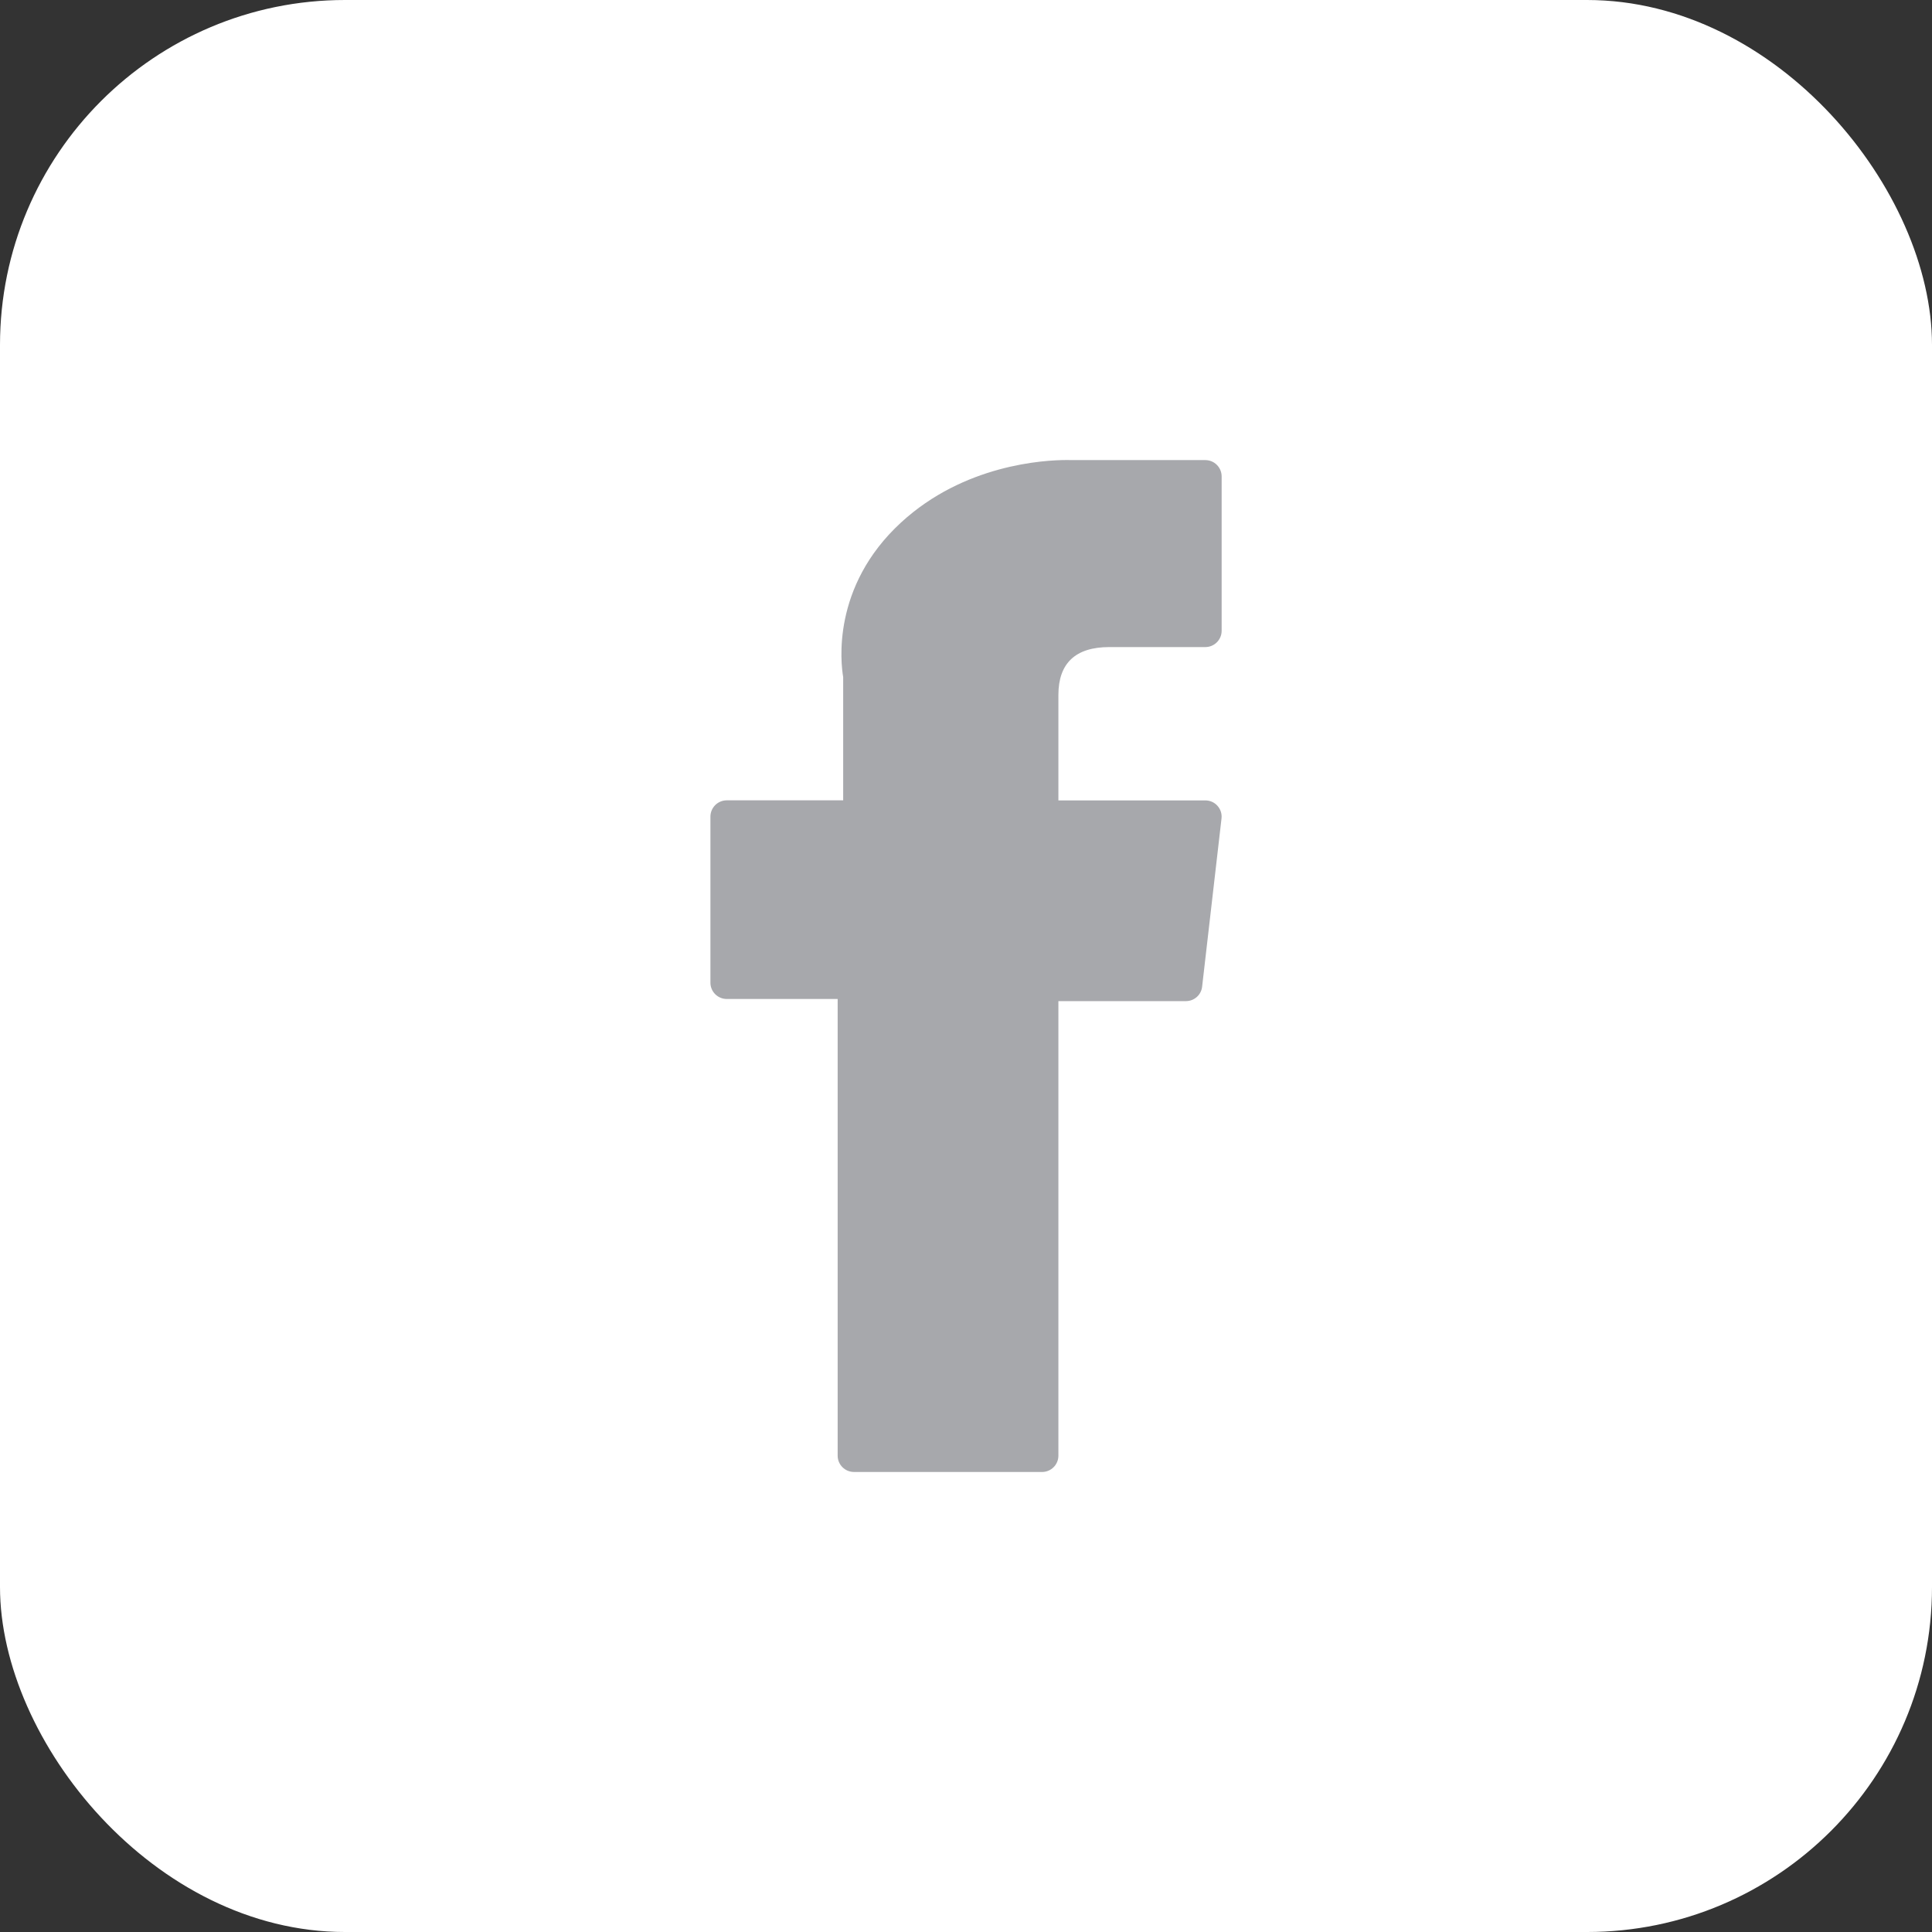
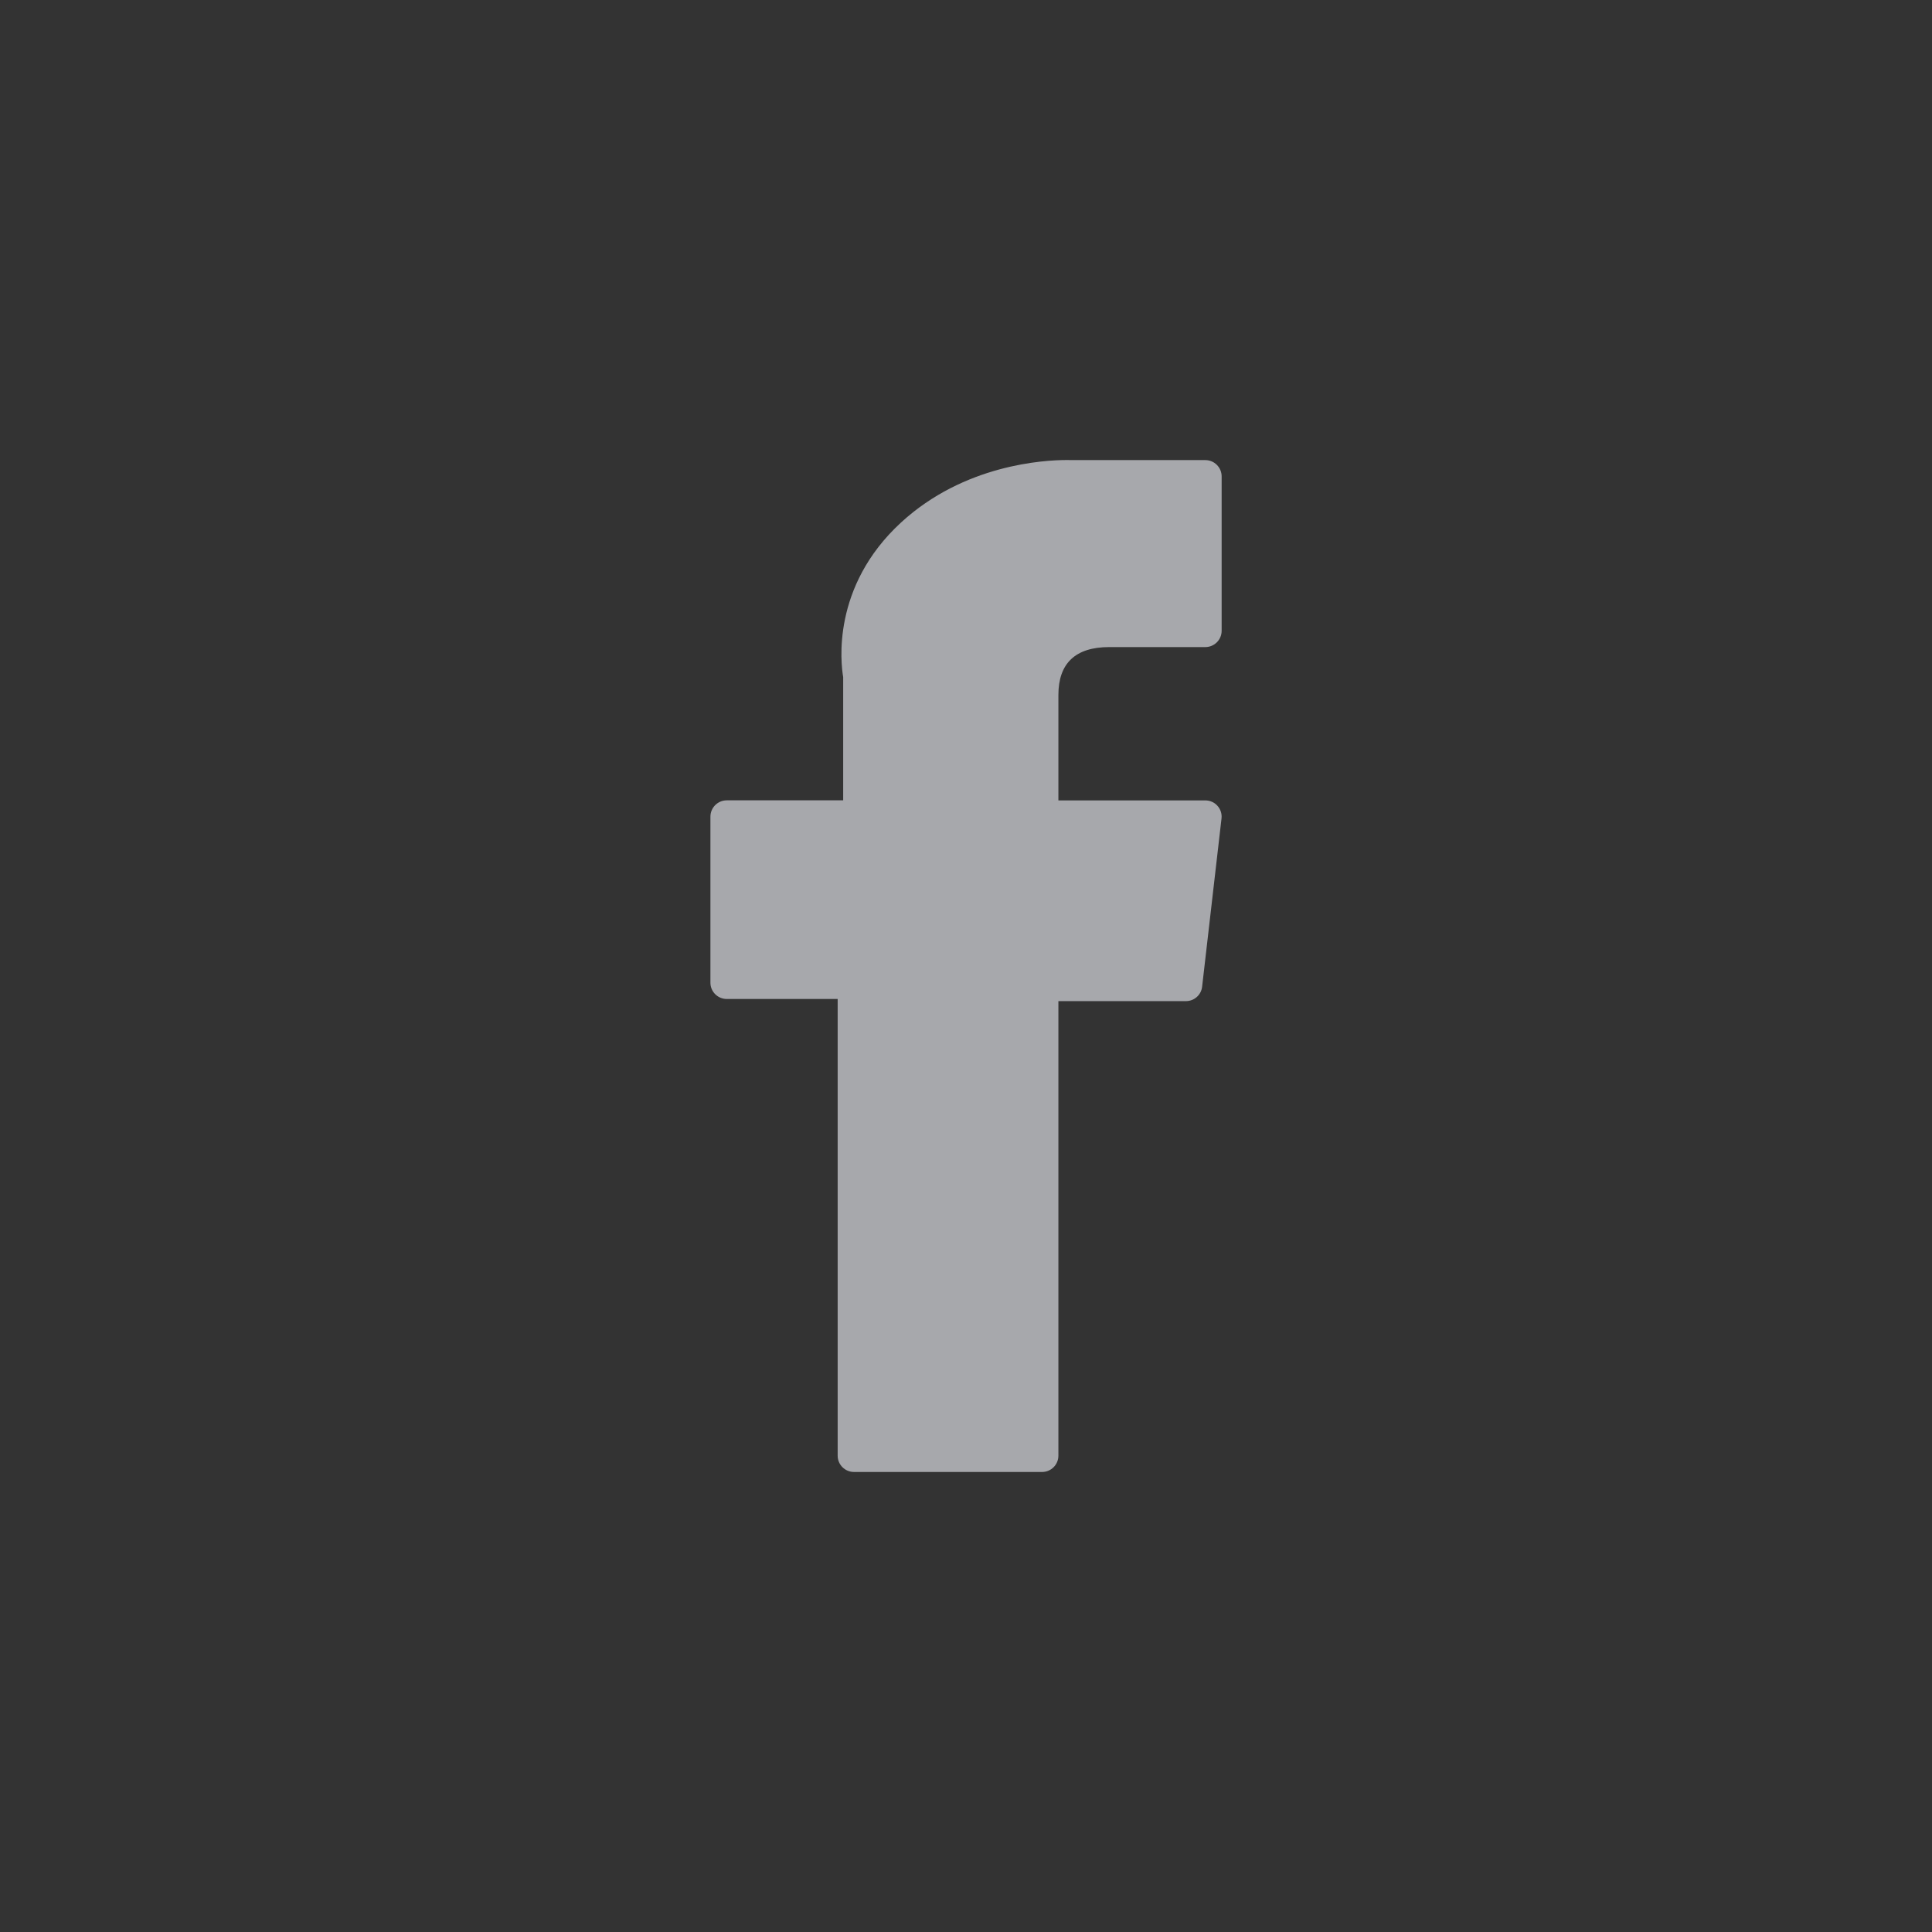
<svg xmlns="http://www.w3.org/2000/svg" width="28" height="28" viewBox="0 0 28 28" fill="none">
  <rect x="0" y="0" width="28" height="28" fill="#333333" stroke="none" />
-   <rect width="28" height="28" rx="5" fill="white" />
  <g clip-path="url(#clip0_1674_6)">
    <path d="M10.533 14.478H12.14V21.097C12.14 21.227 12.246 21.333 12.377 21.333H15.103C15.233 21.333 15.339 21.227 15.339 21.097V14.509H17.187C17.308 14.509 17.409 14.419 17.422 14.3L17.703 11.863C17.711 11.796 17.69 11.729 17.645 11.679C17.6 11.628 17.536 11.6 17.468 11.6H15.339V10.072C15.339 9.612 15.587 9.378 16.076 9.378C16.146 9.378 17.468 9.378 17.468 9.378C17.599 9.378 17.705 9.272 17.705 9.142V6.905C17.705 6.774 17.599 6.668 17.468 6.668H15.55C15.536 6.668 15.506 6.667 15.462 6.667C15.129 6.667 13.972 6.732 13.058 7.573C12.046 8.504 12.187 9.62 12.22 9.813V11.599H10.533C10.402 11.599 10.296 11.705 10.296 11.836V14.242C10.296 14.372 10.402 14.478 10.533 14.478Z" fill="#A7A8AC" />
  </g>
  <defs>
    <clipPath id="clip0_1674_6">
      <rect width="14.667" height="14.667" fill="white" transform="translate(6.667 6.667)" />
    </clipPath>
  </defs>
</svg>